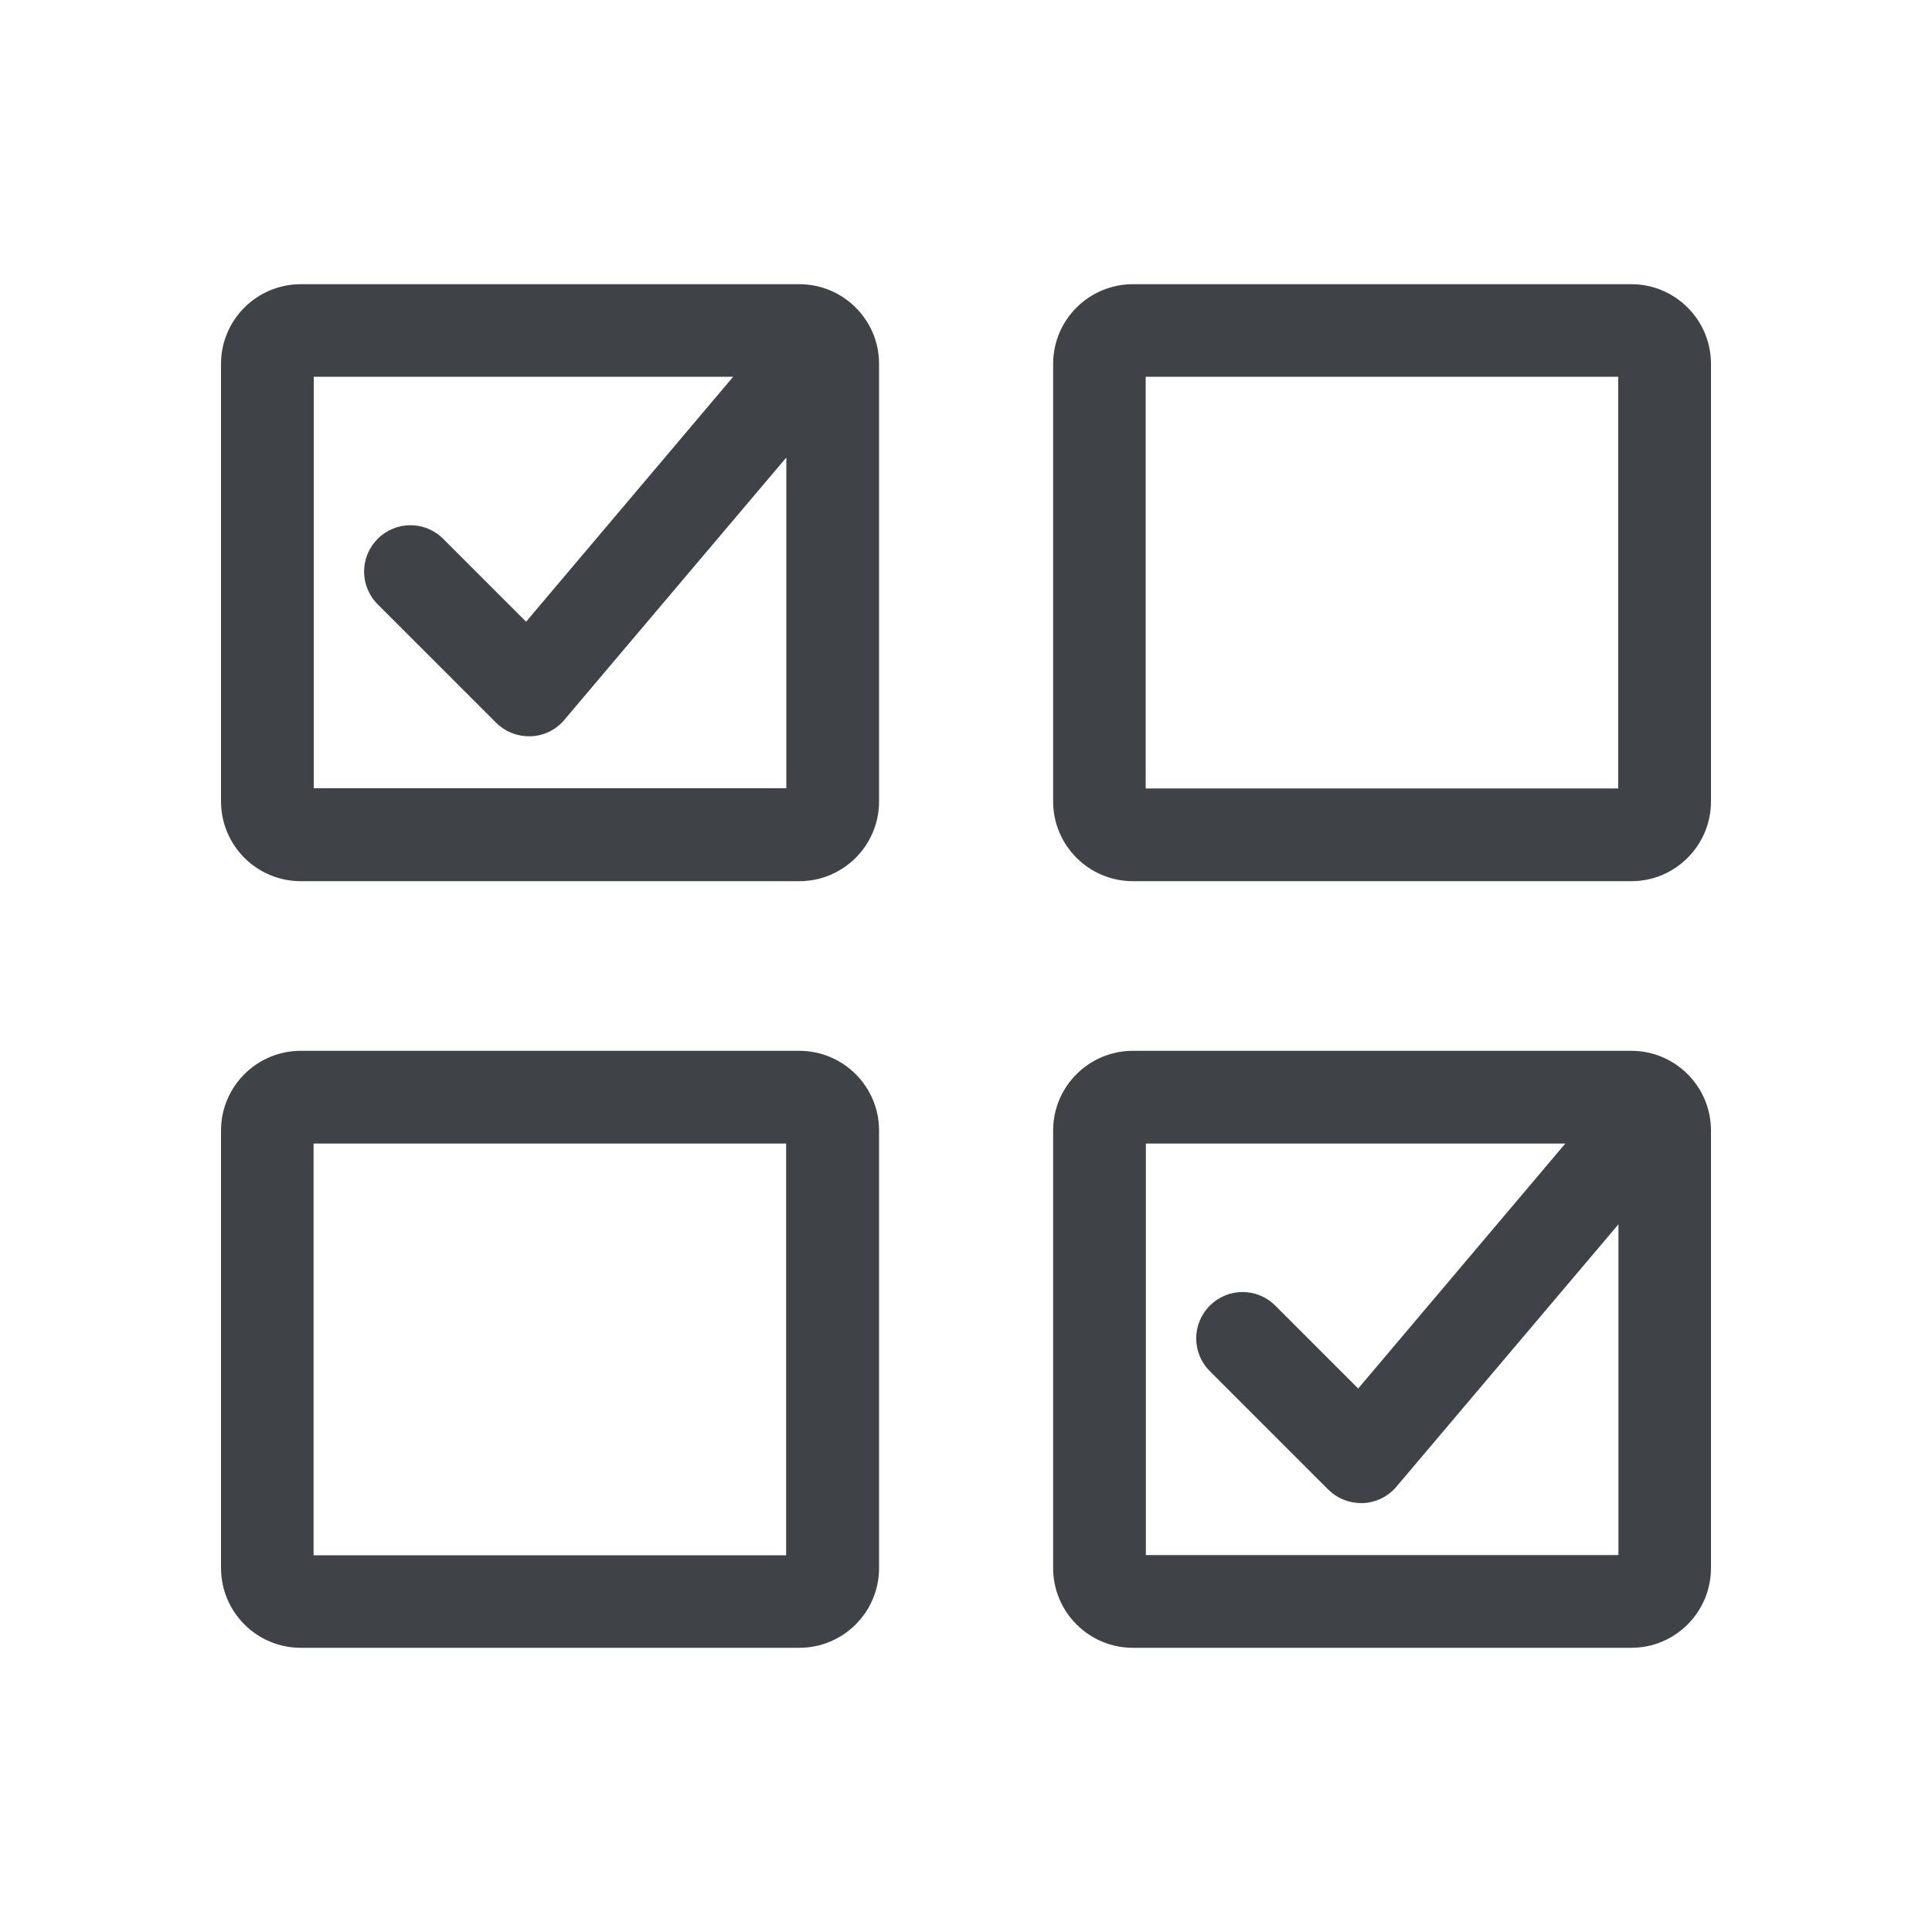
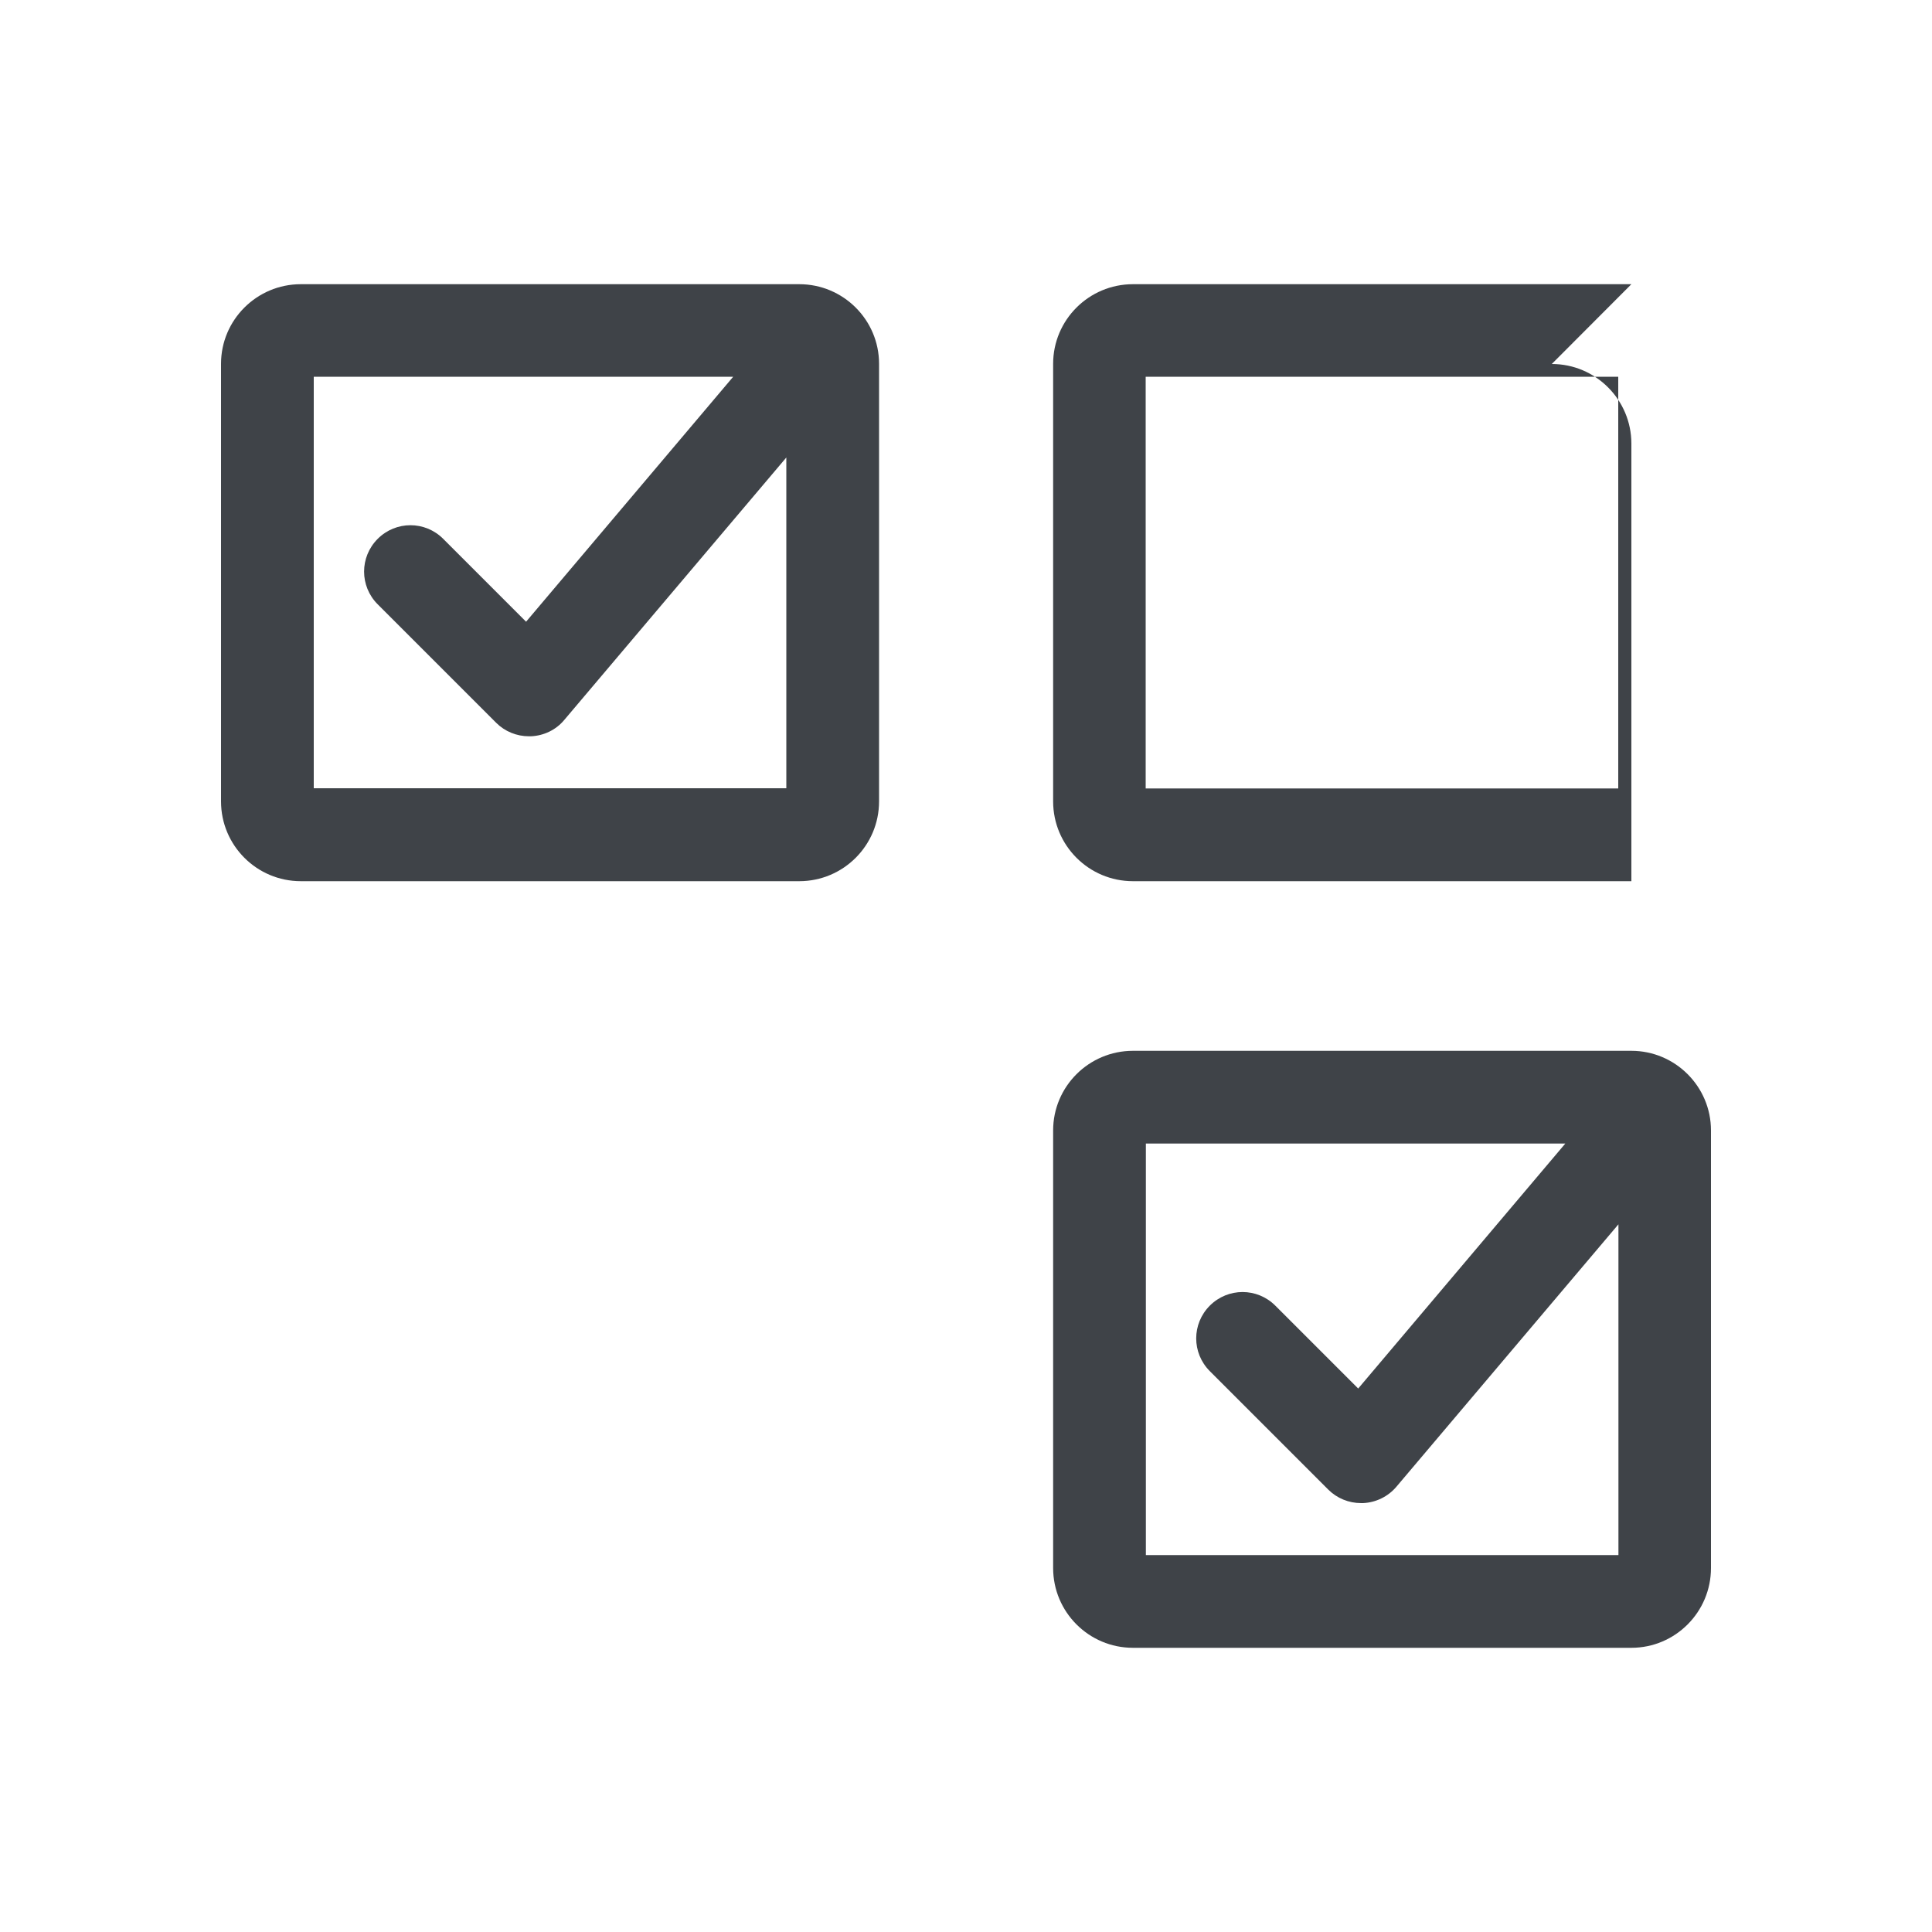
<svg xmlns="http://www.w3.org/2000/svg" id="Layer_1" data-name="Layer 1" viewBox="0 0 100 100">
  <defs>
    <style>
      .cls-1 {
        fill: #3f4348;
      }
    </style>
  </defs>
  <path class="cls-1" d="M41.36,14.71H15.57c-2.28,0-4.13,1.85-4.13,4.12v22.65c0,2.28,1.85,4.13,4.13,4.13h25.8c2.28,0,4.13-1.85,4.13-4.13v-22.65c0-2.27-1.85-4.12-4.13-4.12ZM16.24,40.81v-21.31h21.71l-10.72,12.68-4.29-4.29c-.94-.94-2.45-.94-3.39,0s-.94,2.45,0,3.39l6.13,6.13c.45.45,1.06.7,1.7.7.03,0,.07,0,.1,0,.67-.03,1.3-.33,1.73-.85l11.49-13.58v17.12h-24.46Z" />
-   <path class="cls-1" d="M41.36,54.39H15.57c-2.28,0-4.13,1.85-4.13,4.12v22.65c0,2.28,1.85,4.13,4.13,4.13h25.8c2.28,0,4.13-1.85,4.13-4.13v-22.65c0-2.27-1.85-4.12-4.13-4.12ZM40.69,80.5h-24.46v-21.31h24.46v21.31Z" />
-   <path class="cls-1" d="M84.44,14.71h-25.8c-2.28,0-4.13,1.85-4.13,4.12v22.65c0,2.28,1.85,4.13,4.13,4.13h25.8c2.27,0,4.12-1.85,4.12-4.13v-22.65c0-2.27-1.85-4.12-4.12-4.12ZM83.76,40.81h-24.46v-21.31h24.46v21.31Z" />
+   <path class="cls-1" d="M84.44,14.71h-25.8c-2.28,0-4.13,1.85-4.13,4.12v22.65c0,2.28,1.85,4.13,4.13,4.13h25.8v-22.65c0-2.27-1.85-4.12-4.12-4.12ZM83.76,40.81h-24.46v-21.31h24.46v21.31Z" />
  <path class="cls-1" d="M84.44,54.39h-25.8c-2.28,0-4.13,1.85-4.13,4.12v22.65c0,2.28,1.85,4.13,4.13,4.13h25.8c2.27,0,4.12-1.85,4.12-4.13v-22.65c0-2.27-1.85-4.12-4.12-4.12ZM59.31,80.5v-21.31h21.71l-10.72,12.68-4.29-4.29c-.94-.94-2.45-.94-3.39,0s-.94,2.45,0,3.39l6.13,6.13c.45.45,1.06.7,1.7.7h.1c.67-.03,1.3-.34,1.73-.85l11.49-13.58v17.12h-24.46Z" />
</svg>